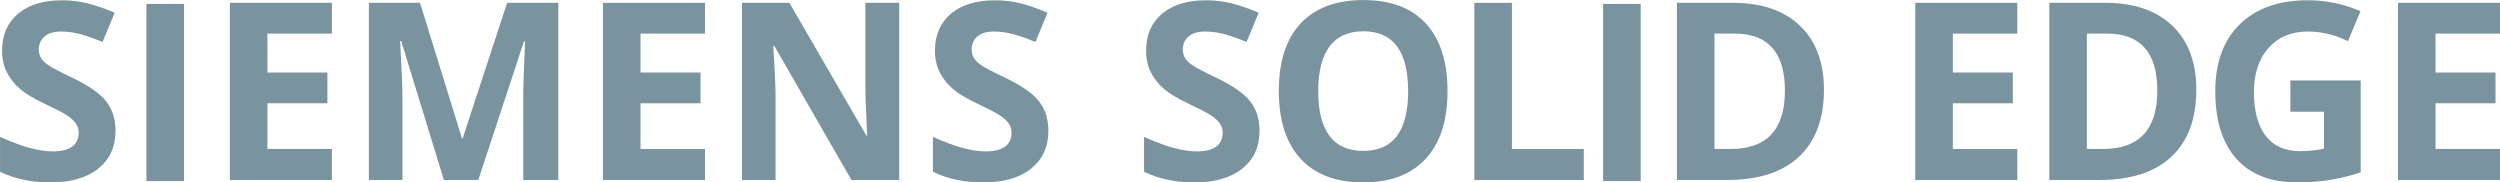
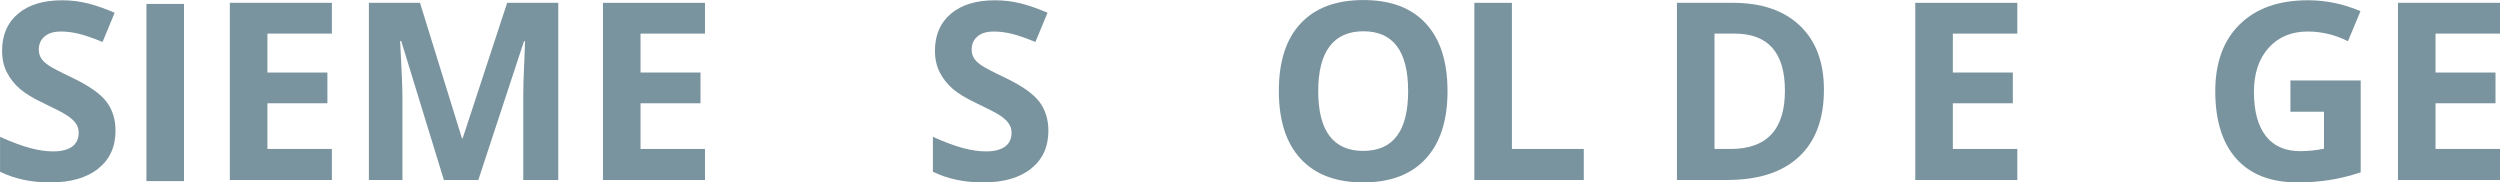
<svg xmlns="http://www.w3.org/2000/svg" version="1.1" id="svg1" width="124.892" height="9.114" viewBox="0 0 124.892 9.114" xml:space="preserve">
  <defs id="defs1">
    <clipPath clipPathUnits="userSpaceOnUse" id="clipPath235">
      <path d="M 24.496,197.409 H 282.449 V 24.496 H 24.496 Z" transform="translate(-176.1,-166.708)" id="path235" />
    </clipPath>
    <clipPath clipPathUnits="userSpaceOnUse" id="clipPath237">
      <path d="M 24.496,197.409 H 282.449 V 24.496 H 24.496 Z" id="path237" />
    </clipPath>
    <clipPath clipPathUnits="userSpaceOnUse" id="clipPath239">
      <path d="M 24.496,197.409 H 282.449 V 24.496 H 24.496 Z" transform="translate(-184.207,-164.864)" id="path239" />
    </clipPath>
    <clipPath clipPathUnits="userSpaceOnUse" id="clipPath241">
      <path d="M 24.496,197.409 H 282.449 V 24.496 H 24.496 Z" transform="translate(-188.403,-164.864)" id="path241" />
    </clipPath>
    <clipPath clipPathUnits="userSpaceOnUse" id="clipPath243">
      <path d="M 24.496,197.409 H 282.449 V 24.496 H 24.496 Z" transform="translate(-198.186,-164.864)" id="path243" />
    </clipPath>
    <clipPath clipPathUnits="userSpaceOnUse" id="clipPath245">
-       <path d="M 24.496,197.409 H 282.449 V 24.496 H 24.496 Z" transform="translate(-205.462,-164.864)" id="path245" />
-     </clipPath>
+       </clipPath>
    <clipPath clipPathUnits="userSpaceOnUse" id="clipPath247">
      <path d="M 24.496,197.409 H 282.449 V 24.496 H 24.496 Z" transform="translate(-211.052,-166.708)" id="path247" />
    </clipPath>
    <clipPath clipPathUnits="userSpaceOnUse" id="clipPath249">
-       <path d="M 24.496,197.409 H 282.449 V 24.496 H 24.496 Z" transform="translate(-218.964,-166.708)" id="path249" />
-     </clipPath>
+       </clipPath>
    <clipPath clipPathUnits="userSpaceOnUse" id="clipPath251">
      <path d="M 24.496,197.409 H 282.449 V 24.496 H 24.496 Z" transform="translate(-221.162,-168.193)" id="path251" />
    </clipPath>
    <clipPath clipPathUnits="userSpaceOnUse" id="clipPath253">
      <path d="M 24.496,197.409 H 282.449 V 24.496 H 24.496 Z" transform="translate(-227.012,-164.864)" id="path253" />
    </clipPath>
    <clipPath clipPathUnits="userSpaceOnUse" id="clipPath255">
-       <path d="M 24.496,197.409 H 282.449 V 24.496 H 24.496 Z" id="path255" />
-     </clipPath>
+       </clipPath>
    <clipPath clipPathUnits="userSpaceOnUse" id="clipPath257">
      <path d="M 24.496,197.409 H 282.449 V 24.496 H 24.496 Z" transform="translate(-238.649,-168.211)" id="path257" />
    </clipPath>
    <clipPath clipPathUnits="userSpaceOnUse" id="clipPath259">
      <path d="M 24.496,197.409 H 282.449 V 24.496 H 24.496 Z" transform="translate(-247.355,-164.864)" id="path259" />
    </clipPath>
    <clipPath clipPathUnits="userSpaceOnUse" id="clipPath261">
-       <path d="M 24.496,197.409 H 282.449 V 24.496 H 24.496 Z" transform="translate(-252.601,-168.211)" id="path261" />
-     </clipPath>
+       </clipPath>
    <clipPath clipPathUnits="userSpaceOnUse" id="clipPath263">
      <path d="M 24.496,197.409 H 282.449 V 24.496 H 24.496 Z" transform="translate(-257.588,-168.592)" id="path263" />
    </clipPath>
    <clipPath clipPathUnits="userSpaceOnUse" id="clipPath265">
      <path d="M 24.496,197.409 H 282.449 V 24.496 H 24.496 Z" transform="translate(-265.441,-164.864)" id="path265" />
    </clipPath>
    <style id="style1">
      .cls-1 {
        fill: #fff;
      }

      .cls-2 {
        fill: #878787;
      }
    </style>
    <style id="style1-8">
      .cls-1 {
        fill: #0090d7;
      }

      .cls-2 {
        fill: #000228;
      }
    </style>
  </defs>
  <g id="g1" transform="translate(-185.029,-24.53)">
    <path id="path1" d="M 0,207.875 H 321.26 V 0 H 0 Z" style="fill:#ffffff;fill-opacity:1;fill-rule:nonzero;stroke:none;stroke-width:1.224" />
    <g id="g528" transform="translate(0,1.466)">
      <path id="path234" d="m 0,0 c 0,-0.6 -0.216,-1.072 -0.647,-1.417 -0.432,-0.345 -1.032,-0.518 -1.801,-0.518 -0.708,0 -1.335,0.133 -1.88,0.4 v 1.308 c 0.448,-0.2 0.827,-0.341 1.137,-0.422 0.311,-0.082 0.595,-0.123 0.852,-0.123 0.309,0 0.546,0.059 0.711,0.177 0.165,0.118 0.247,0.294 0.247,0.527 0,0.13 -0.036,0.246 -0.109,0.347 -0.072,0.102 -0.179,0.199 -0.32,0.293 -0.141,0.094 -0.428,0.244 -0.861,0.45 -0.405,0.191 -0.71,0.374 -0.912,0.549 -0.203,0.176 -0.365,0.38 -0.486,0.614 -0.121,0.233 -0.182,0.505 -0.182,0.817 0,0.587 0.199,1.049 0.597,1.385 0.398,0.336 0.949,0.504 1.651,0.504 0.345,0 0.675,-0.041 0.988,-0.122 0.313,-0.082 0.641,-0.197 0.983,-0.345 L -0.486,3.329 C -0.84,3.474 -1.133,3.576 -1.365,3.633 -1.596,3.691 -1.824,3.72 -2.048,3.72 -2.315,3.72 -2.519,3.658 -2.661,3.533 -2.804,3.409 -2.875,3.247 -2.875,3.047 c 0,-0.124 0.029,-0.232 0.086,-0.324 0.058,-0.093 0.15,-0.182 0.275,-0.268 0.126,-0.087 0.423,-0.242 0.893,-0.466 0.62,-0.297 1.046,-0.594 1.276,-0.892 C -0.115,0.799 0,0.433 0,0" style="fill:#7a949f;fill-opacity:1;fill-rule:nonzero;stroke:none" transform="matrix(1.333,0,0,-1.333,190.8,29.598)" clip-path="url(#clipPath235)" />
      <path id="path236" d="m 177.303,171.504 h 1.408 v -6.64 h -1.408 z" style="fill:#7a949f;fill-opacity:1;fill-rule:nonzero;stroke:none" transform="matrix(1.333,0,0,-1.333,-44,251.875)" clip-path="url(#clipPath237)" />
      <path id="path238" d="M 0,0 H -3.824 V 6.64 H 0 V 5.486 H -2.416 V 4.028 h 2.248 V 2.875 H -2.416 V 1.163 H 0 Z" style="fill:#7a949f;fill-opacity:1;fill-rule:nonzero;stroke:none" transform="matrix(1.333,0,0,-1.333,201.609,32.056)" clip-path="url(#clipPath239)" />
      <path id="path240" d="M 0,0 -1.599,5.209 H -1.64 C -1.582,4.15 -1.553,3.443 -1.553,3.088 V 0 h -1.258 v 6.64 h 1.916 L 0.677,1.562 H 0.704 L 2.371,6.64 H 4.287 V 0 H 2.975 v 3.143 c 0,0.148 0.002,0.319 0.007,0.513 C 2.986,3.85 3.007,4.365 3.043,5.2 H 3.002 L 1.29,0 Z" style="fill:#7a949f;fill-opacity:1;fill-rule:nonzero;stroke:none" transform="matrix(1.333,0,0,-1.333,207.204,32.056)" clip-path="url(#clipPath241)" />
      <path id="path242" d="M 0,0 H -3.824 V 6.64 H 0 V 5.486 H -2.416 V 4.028 h 2.248 V 2.875 H -2.416 V 1.163 H 0 Z" style="fill:#7a949f;fill-opacity:1;fill-rule:nonzero;stroke:none" transform="matrix(1.333,0,0,-1.333,220.248,32.056)" clip-path="url(#clipPath243)" />
      <path id="path244" d="m 0,0 h -1.789 l -2.889,5.023 h -0.041 c 0.058,-0.887 0.086,-1.52 0.086,-1.898 V 0 h -1.258 v 6.64 h 1.776 l 2.884,-4.973 h 0.032 C -1.244,2.53 -1.267,3.14 -1.267,3.497 V 6.64 H 0 Z" style="fill:#7a949f;fill-opacity:1;fill-rule:nonzero;stroke:none" transform="matrix(1.333,0,0,-1.333,229.949,32.056)" clip-path="url(#clipPath245)" />
      <path id="path246" d="m 0,0 c 0,-0.6 -0.216,-1.072 -0.647,-1.417 -0.432,-0.345 -1.032,-0.518 -1.801,-0.518 -0.708,0 -1.335,0.133 -1.88,0.4 v 1.308 c 0.448,-0.2 0.827,-0.341 1.137,-0.422 0.311,-0.082 0.595,-0.123 0.852,-0.123 0.309,0 0.546,0.059 0.711,0.177 0.165,0.118 0.247,0.294 0.247,0.527 0,0.13 -0.036,0.246 -0.109,0.347 -0.072,0.102 -0.179,0.199 -0.32,0.293 -0.141,0.094 -0.428,0.244 -0.861,0.45 -0.405,0.191 -0.71,0.374 -0.912,0.549 -0.203,0.176 -0.365,0.38 -0.486,0.614 -0.121,0.233 -0.182,0.505 -0.182,0.817 0,0.587 0.199,1.049 0.597,1.385 0.398,0.336 0.949,0.504 1.651,0.504 0.345,0 0.675,-0.041 0.988,-0.122 0.313,-0.082 0.641,-0.197 0.983,-0.345 L -0.486,3.329 C -0.84,3.474 -1.133,3.576 -1.365,3.633 -1.596,3.691 -1.824,3.72 -2.048,3.72 -2.315,3.72 -2.519,3.658 -2.661,3.533 -2.804,3.409 -2.875,3.247 -2.875,3.047 c 0,-0.124 0.029,-0.232 0.086,-0.324 0.058,-0.093 0.15,-0.182 0.275,-0.268 0.126,-0.087 0.423,-0.242 0.893,-0.466 0.62,-0.297 1.046,-0.594 1.276,-0.892 C -0.115,0.799 0,0.433 0,0" style="fill:#7a949f;fill-opacity:1;fill-rule:nonzero;stroke:none" transform="matrix(1.333,0,0,-1.333,237.403,29.598)" clip-path="url(#clipPath247)" />
      <path id="path248" d="m 0,0 c 0,-0.6 -0.216,-1.072 -0.647,-1.417 -0.432,-0.345 -1.032,-0.518 -1.801,-0.518 -0.708,0 -1.335,0.133 -1.88,0.4 v 1.308 c 0.448,-0.2 0.827,-0.341 1.137,-0.422 0.311,-0.082 0.595,-0.123 0.852,-0.123 0.309,0 0.546,0.059 0.711,0.177 0.165,0.118 0.247,0.294 0.247,0.527 0,0.13 -0.036,0.246 -0.109,0.347 -0.072,0.102 -0.179,0.199 -0.32,0.293 -0.141,0.094 -0.428,0.244 -0.861,0.45 -0.405,0.191 -0.71,0.374 -0.912,0.549 -0.203,0.176 -0.365,0.38 -0.486,0.614 -0.121,0.233 -0.182,0.505 -0.182,0.817 0,0.587 0.199,1.049 0.597,1.385 0.398,0.336 0.949,0.504 1.651,0.504 0.345,0 0.675,-0.041 0.988,-0.122 0.313,-0.082 0.641,-0.197 0.983,-0.345 L -0.486,3.329 C -0.84,3.474 -1.133,3.576 -1.365,3.633 -1.596,3.691 -1.824,3.72 -2.048,3.72 -2.315,3.72 -2.519,3.658 -2.661,3.533 -2.804,3.409 -2.875,3.247 -2.875,3.047 c 0,-0.124 0.029,-0.232 0.086,-0.324 0.058,-0.093 0.15,-0.182 0.275,-0.268 0.126,-0.087 0.423,-0.242 0.893,-0.466 0.62,-0.297 1.046,-0.594 1.276,-0.892 C -0.115,0.799 0,0.433 0,0" style="fill:#7a949f;fill-opacity:1;fill-rule:nonzero;stroke:none" transform="matrix(1.333,0,0,-1.333,247.951,29.598)" clip-path="url(#clipPath249)" />
      <path id="path250" d="M 0,0 C 0,-0.742 0.141,-1.3 0.422,-1.676 0.704,-2.051 1.125,-2.239 1.685,-2.239 2.808,-2.239 3.37,-1.493 3.37,0 3.37,1.496 2.811,2.244 1.694,2.244 1.134,2.244 0.711,2.055 0.427,1.678 0.142,1.301 0,0.742 0,0 M 4.846,0 C 4.846,-1.099 4.573,-1.944 4.028,-2.534 3.483,-3.125 2.702,-3.42 1.685,-3.42 c -1.017,0 -1.799,0.295 -2.344,0.886 -0.545,0.59 -0.817,1.438 -0.817,2.543 0,1.105 0.273,1.949 0.82,2.532 0.546,0.583 1.33,0.874 2.35,0.874 1.02,0 1.801,-0.293 2.341,-0.881 C 4.576,1.947 4.846,1.102 4.846,0" style="fill:#7a949f;fill-opacity:1;fill-rule:nonzero;stroke:none" transform="matrix(1.333,0,0,-1.333,250.883,27.618)" clip-path="url(#clipPath251)" />
      <path id="path252" d="M 0,0 V 6.64 H 1.408 V 1.163 H 4.101 V 0 Z" style="fill:#7a949f;fill-opacity:1;fill-rule:nonzero;stroke:none" transform="matrix(1.333,0,0,-1.333,258.683,32.056)" clip-path="url(#clipPath253)" />
      <path id="path254" d="m 231.895,171.504 h 1.408 v -6.64 h -1.408 z" style="fill:#7a949f;fill-opacity:1;fill-rule:nonzero;stroke:none" transform="matrix(1.333,0,0,-1.333,-44,251.875)" clip-path="url(#clipPath255)" />
      <path id="path256" d="m 0,0 c 0,1.426 -0.63,2.139 -1.889,2.139 h -0.75 v -4.324 h 0.604 C -0.678,-2.185 0,-1.456 0,0 m 1.462,0.036 c 0,-1.093 -0.311,-1.93 -0.933,-2.511 -0.622,-0.582 -1.521,-0.872 -2.695,-0.872 h -1.881 v 6.64 h 2.085 c 1.084,0 1.926,-0.286 2.525,-0.859 0.6,-0.572 0.899,-1.371 0.899,-2.398" style="fill:#7a949f;fill-opacity:1;fill-rule:nonzero;stroke:none" transform="matrix(1.333,0,0,-1.333,274.198,27.593)" clip-path="url(#clipPath257)" />
      <path id="path258" d="M 0,0 H -3.824 V 6.64 H 0 V 5.486 H -2.416 V 4.028 h 2.248 V 2.875 H -2.416 V 1.163 H 0 Z" style="fill:#7a949f;fill-opacity:1;fill-rule:nonzero;stroke:none" transform="matrix(1.333,0,0,-1.333,285.807,32.056)" clip-path="url(#clipPath259)" />
      <path id="path260" d="m 0,0 c 0,1.426 -0.63,2.139 -1.889,2.139 h -0.75 v -4.324 h 0.604 C -0.678,-2.185 0,-1.456 0,0 m 1.462,0.036 c 0,-1.093 -0.311,-1.93 -0.933,-2.511 -0.622,-0.582 -1.521,-0.872 -2.695,-0.872 h -1.881 v 6.64 h 2.085 c 1.084,0 1.926,-0.286 2.525,-0.859 0.6,-0.572 0.899,-1.371 0.899,-2.398" style="fill:#7a949f;fill-opacity:1;fill-rule:nonzero;stroke:none" transform="matrix(1.333,0,0,-1.333,292.801,27.593)" clip-path="url(#clipPath261)" />
      <path id="path262" d="M 0,0 H 2.634 V -3.443 C 2.207,-3.582 1.805,-3.68 1.428,-3.736 1.051,-3.792 0.666,-3.82 0.272,-3.82 c -1.002,0 -1.767,0.295 -2.295,0.884 -0.529,0.589 -0.793,1.434 -0.793,2.536 0,1.072 0.307,1.908 0.92,2.507 0.613,0.6 1.463,0.9 2.55,0.9 0.681,0 1.338,-0.137 1.971,-0.409 L 2.157,1.471 C 1.673,1.714 1.169,1.835 0.645,1.835 0.036,1.835 -0.451,1.63 -0.818,1.222 -1.184,0.813 -1.367,0.263 -1.367,-0.427 c 0,-0.721 0.148,-1.271 0.443,-1.651 0.295,-0.38 0.724,-0.57 1.287,-0.57 0.294,0 0.592,0.03 0.895,0.091 v 1.385 H 0 Z" style="fill:#7a949f;fill-opacity:1;fill-rule:nonzero;stroke:none" transform="matrix(1.333,0,0,-1.333,299.451,27.085)" clip-path="url(#clipPath263)" />
      <path id="path264" d="M 0,0 H -3.824 V 6.64 H 0 V 5.486 H -2.416 V 4.028 h 2.248 V 2.875 H -2.416 V 1.163 H 0 Z" style="fill:#7a949f;fill-opacity:1;fill-rule:nonzero;stroke:none" transform="matrix(1.333,0,0,-1.333,309.921,32.056)" clip-path="url(#clipPath265)" />
    </g>
    <path id="path408" d="m 0,0 h -27 m 279.945,0 h 27 M 0,-155.906 h -27 m 279.945,0 h 27 M 6,6 v 27 m 0,-194.906 v -27 M 246.945,6 v 27 m 0,-194.906 v -27" style="fill:none;stroke:#ffffff;stroke-width:1.25;stroke-linecap:butt;stroke-linejoin:miter;stroke-miterlimit:10;stroke-dasharray:none;stroke-opacity:1" transform="matrix(1.333,0,0,-1.333,-8,6.6666667e-4)" />
    <path id="path409" d="m 0,0 h -27 m 279.945,0 h 27 M 0,-155.906 h -27 m 279.945,0 h 27 M 6,6 v 27 m 0,-194.906 v -27 M 246.945,6 v 27 m 0,-194.906 v -27" style="fill:none;stroke:#000000;stroke-width:0.25;stroke-linecap:butt;stroke-linejoin:miter;stroke-miterlimit:10;stroke-dasharray:none;stroke-opacity:1" transform="matrix(1.333,0,0,-1.333,-8,6.6666667e-4)" />
  </g>
  <g id="g409" transform="translate(-185.029,-24.53)">
    <path id="path469" d="m 0,0 h -27 m 279.945,0 h 27 M 0,-155.906 h -27 m 279.945,0 h 27 M 6,6 v 27 m 0,-194.906 v -27 M 246.945,6 v 27 m 0,-194.906 v -27" style="fill:none;stroke:#ffffff;stroke-width:1.25;stroke-linecap:butt;stroke-linejoin:miter;stroke-miterlimit:10;stroke-dasharray:none;stroke-opacity:1" transform="matrix(1.333,0,0,-1.333,333.26,6.6666667e-4)" />
    <path id="path470" d="m 0,0 h -27 m 279.945,0 h 27 M 0,-155.906 h -27 m 279.945,0 h 27 M 6,6 v 27 m 0,-194.906 v -27 M 246.945,6 v 27 m 0,-194.906 v -27" style="fill:none;stroke:#000000;stroke-width:0.25;stroke-linecap:butt;stroke-linejoin:miter;stroke-miterlimit:10;stroke-dasharray:none;stroke-opacity:1" transform="matrix(1.333,0,0,-1.333,333.26,6.6666667e-4)" />
  </g>
</svg>